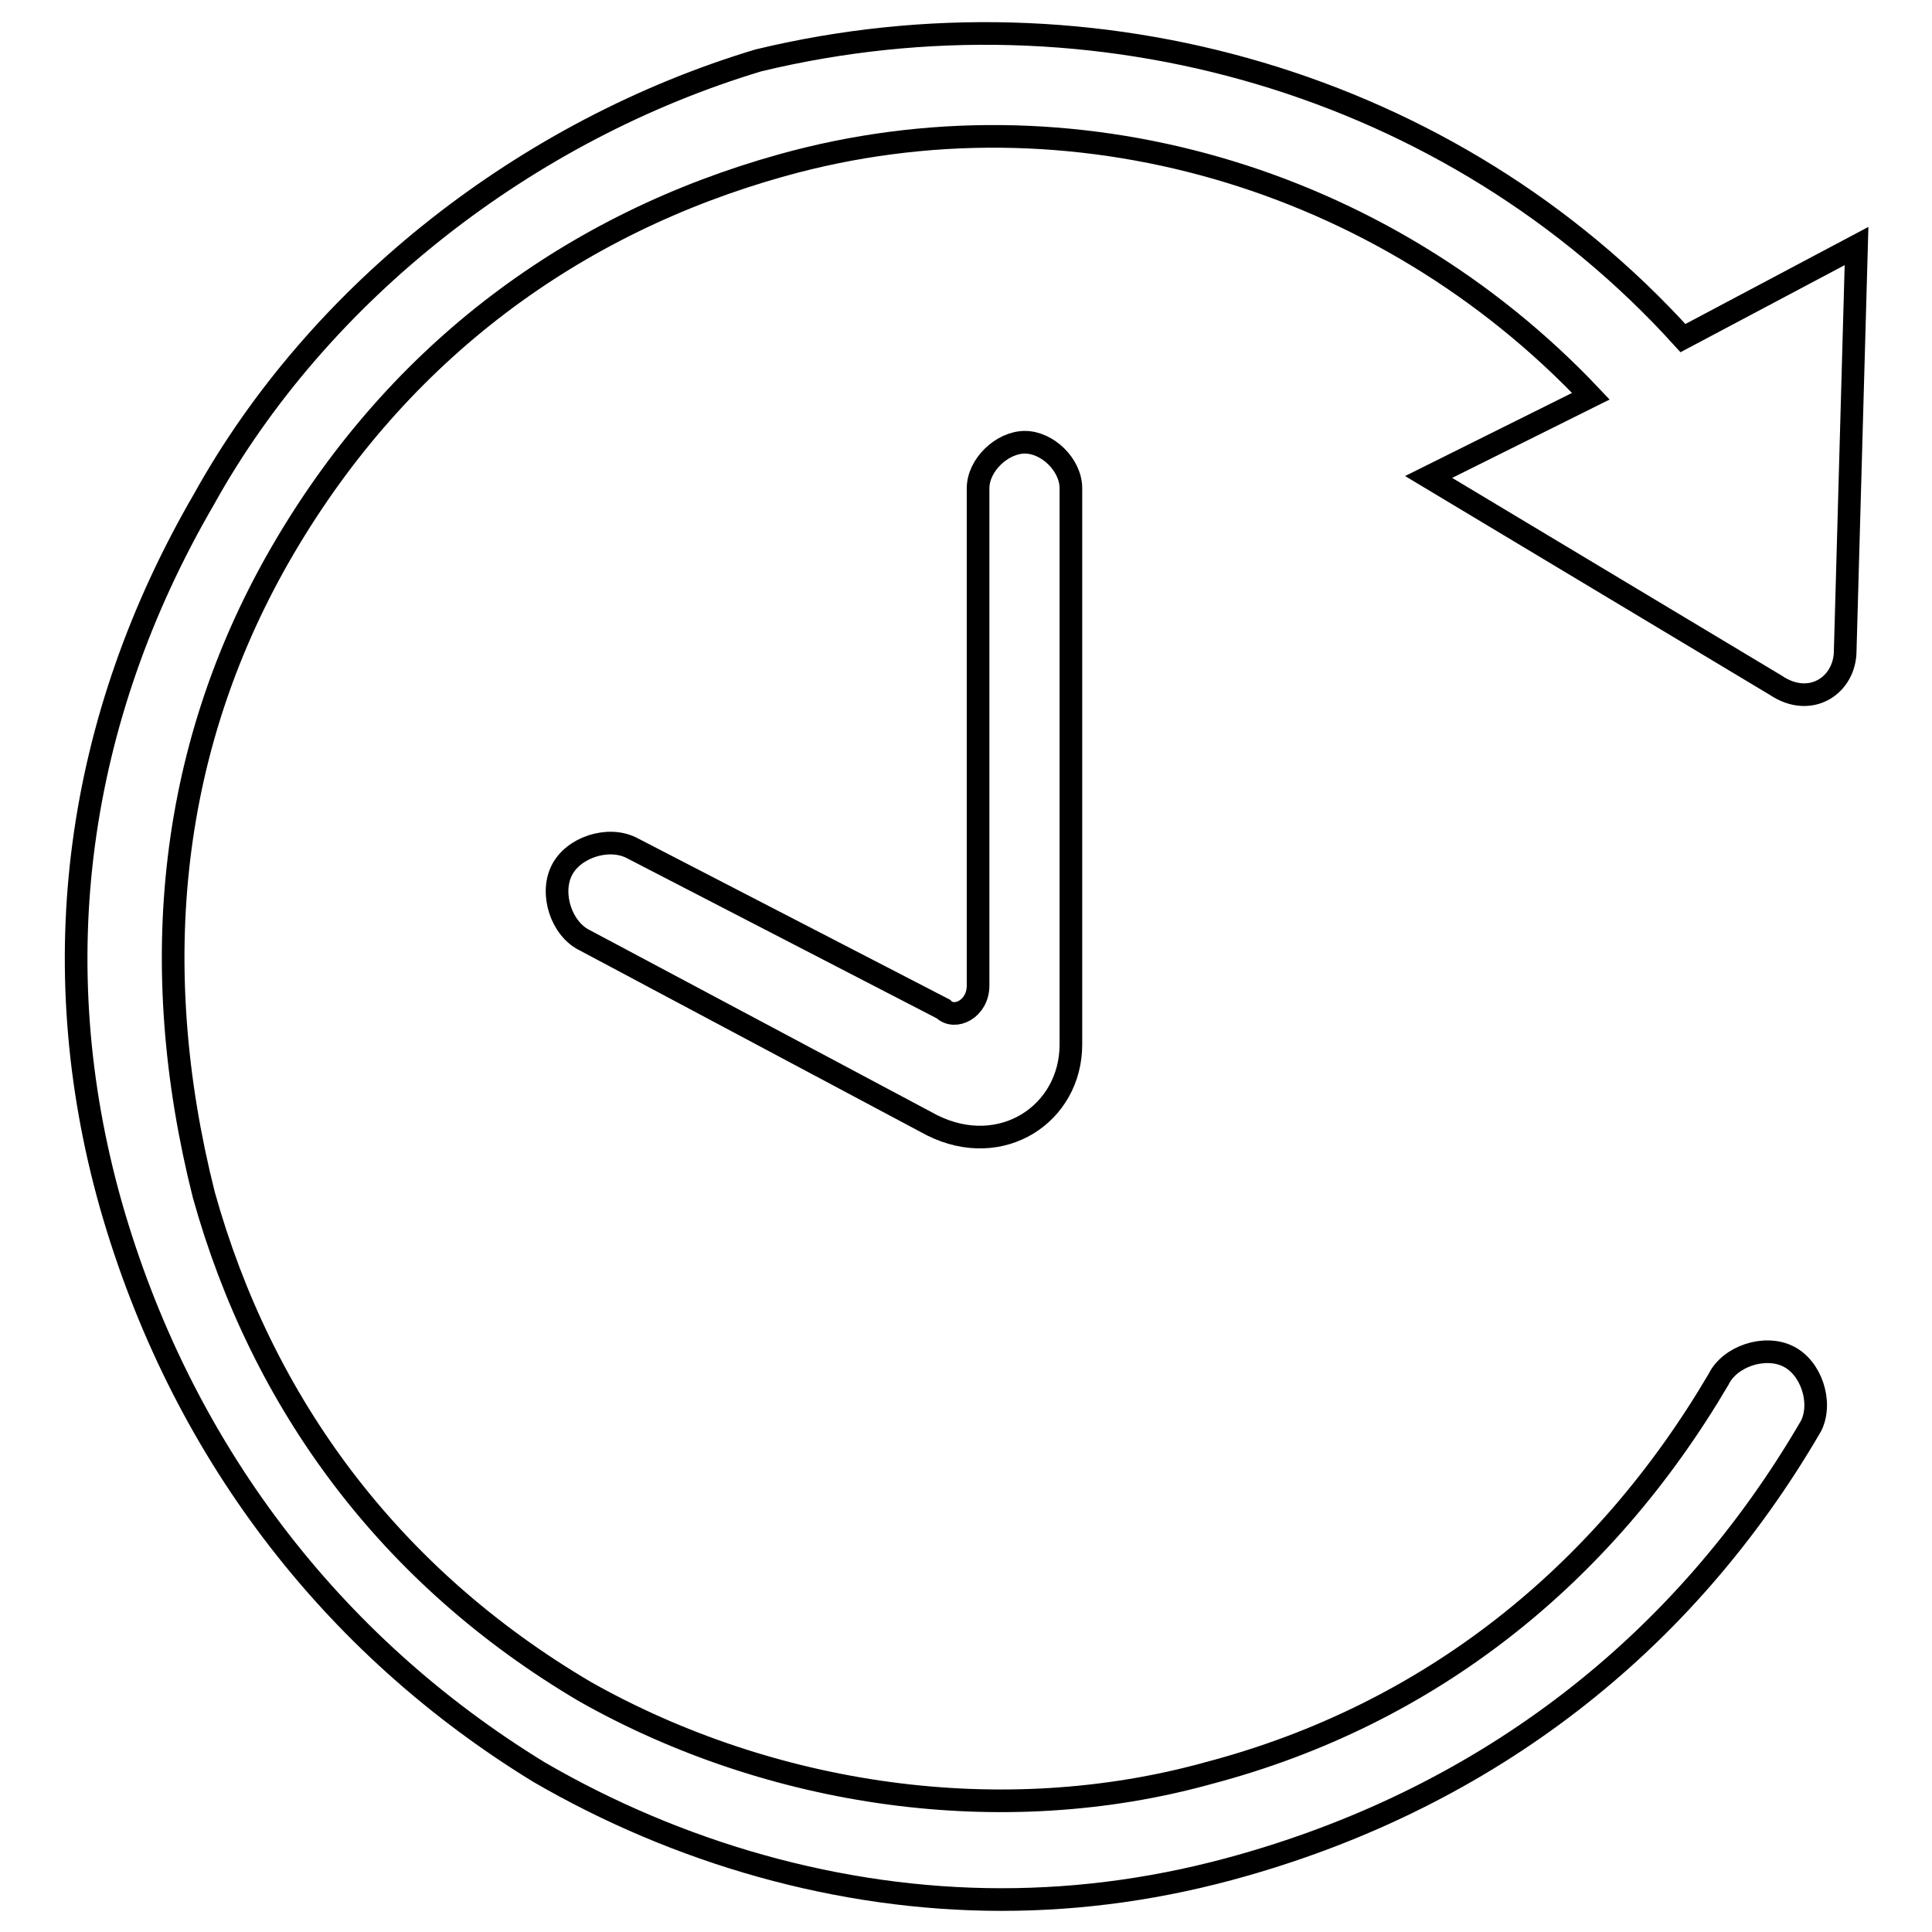
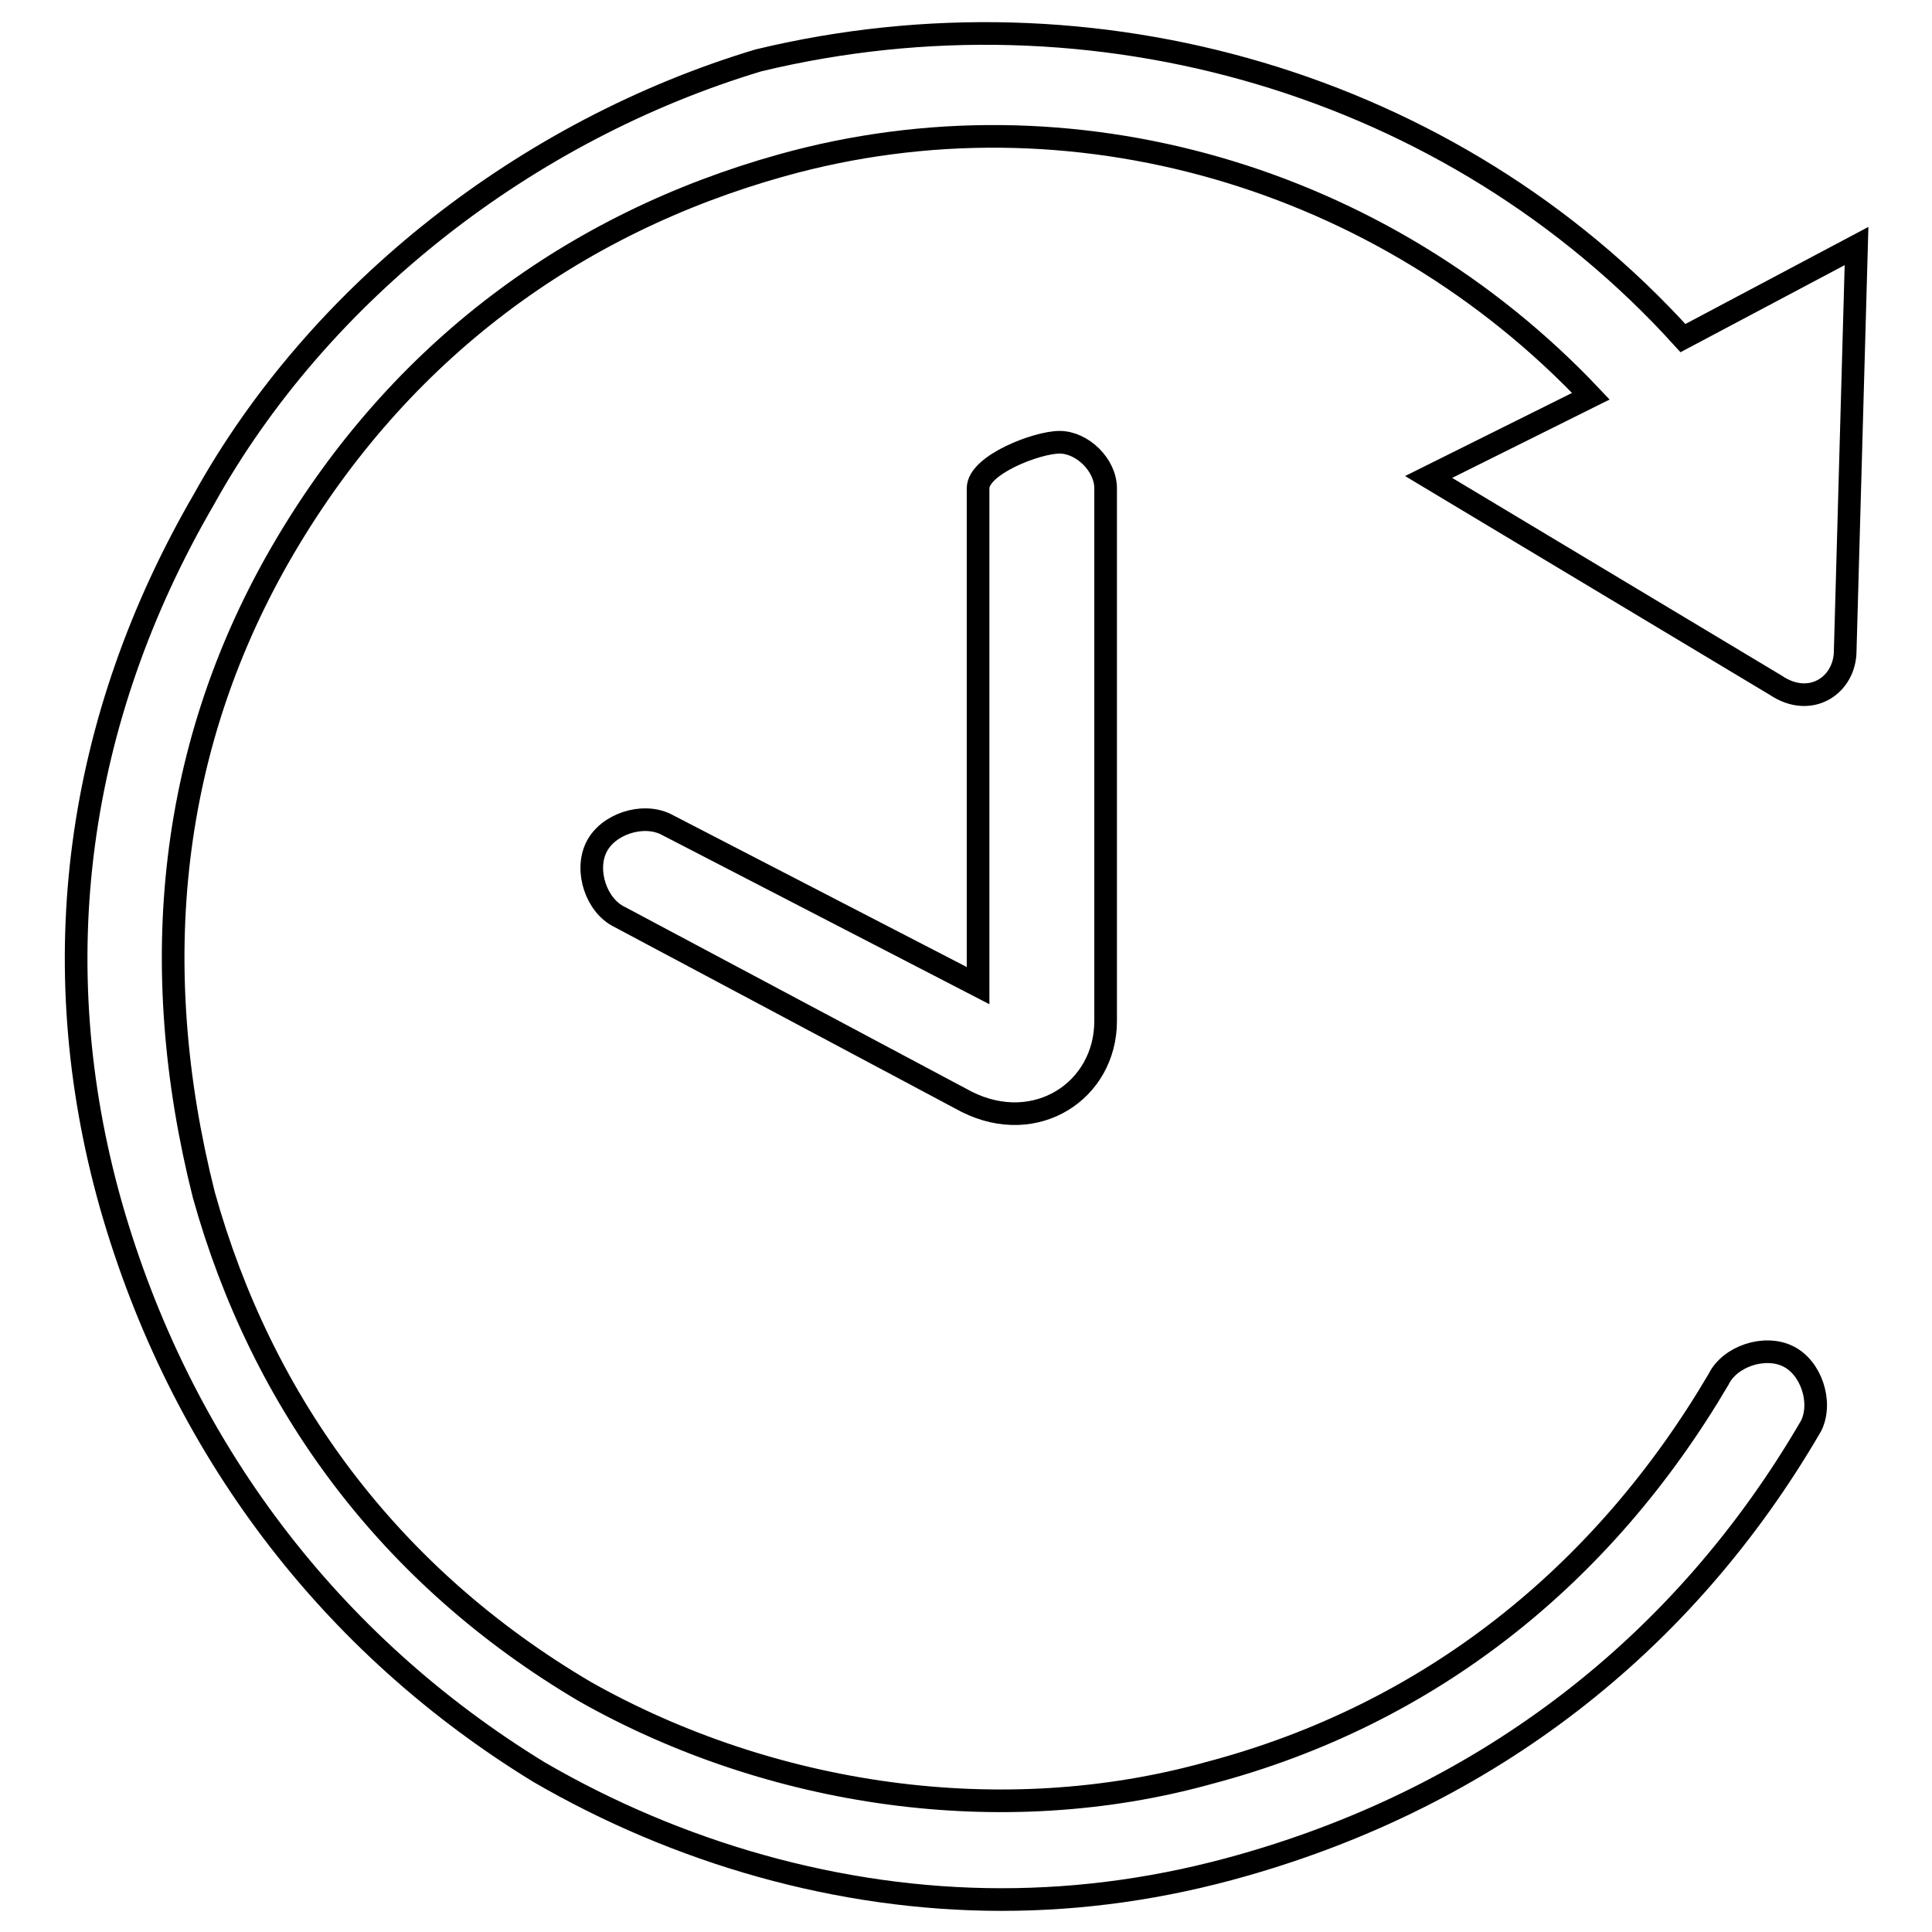
<svg xmlns="http://www.w3.org/2000/svg" version="1.1" x="0px" y="0px" viewBox="0 0 256 256" enable-background="new 0 0 256 256" xml:space="preserve">
  <g>
-     <path stroke-width="3" fill-opacity="0" stroke="#000000" d="M223,44.8C192.4,11,144.9-2.7,100.5,8c-30.6,9.2-58.2,30.6-73.5,58.2c-16.9,29.1-21.4,61.3-12.3,93.5 c9.2,32.2,29.1,58.2,56.7,75.1c18.4,10.7,39.8,16.9,61.3,16.9c10.7,0,21.4-1.5,32.2-4.6c32.2-9.2,58.2-29.1,75.1-58.2 c1.5-3.1,0-7.7-3.1-9.2c-3.1-1.5-7.7,0-9.2,3.1c-15.3,26-38.3,44.4-67.4,52.1c-27.6,7.7-58.2,3.1-82.7-10.7 c-26-15.3-42.9-38.3-50.6-65.9c-7.7-30.6-4.6-59.8,10.7-85.8s38.3-42.9,65.9-50.6c38.3-10.7,79.7,1.5,107.2,30.6l-21.5,10.7 l46,27.6c4.6,3.1,9.2,0,9.2-4.6l1.5-53.6L223,44.8z M129.6,64.7v65.9c0,3.1-3.1,4.6-4.6,3.1l-41.4-21.4c-3.1-1.5-7.7,0-9.2,3.1 c-1.5,3.1,0,7.7,3.1,9.2l46,24.5c9.2,4.6,18.4-1.5,18.4-10.7V64.7c0-3.1-3.1-6.1-6.1-6.1S129.6,61.6,129.6,64.7z" />
+     <path stroke-width="3" fill-opacity="0" stroke="#000000" d="M223,44.8C192.4,11,144.9-2.7,100.5,8c-30.6,9.2-58.2,30.6-73.5,58.2c-16.9,29.1-21.4,61.3-12.3,93.5 c9.2,32.2,29.1,58.2,56.7,75.1c18.4,10.7,39.8,16.9,61.3,16.9c10.7,0,21.4-1.5,32.2-4.6c32.2-9.2,58.2-29.1,75.1-58.2 c1.5-3.1,0-7.7-3.1-9.2c-3.1-1.5-7.7,0-9.2,3.1c-15.3,26-38.3,44.4-67.4,52.1c-27.6,7.7-58.2,3.1-82.7-10.7 c-26-15.3-42.9-38.3-50.6-65.9c-7.7-30.6-4.6-59.8,10.7-85.8s38.3-42.9,65.9-50.6c38.3-10.7,79.7,1.5,107.2,30.6l-21.5,10.7 l46,27.6c4.6,3.1,9.2,0,9.2-4.6l1.5-53.6L223,44.8z M129.6,64.7v65.9l-41.4-21.4c-3.1-1.5-7.7,0-9.2,3.1 c-1.5,3.1,0,7.7,3.1,9.2l46,24.5c9.2,4.6,18.4-1.5,18.4-10.7V64.7c0-3.1-3.1-6.1-6.1-6.1S129.6,61.6,129.6,64.7z" />
  </g>
</svg>